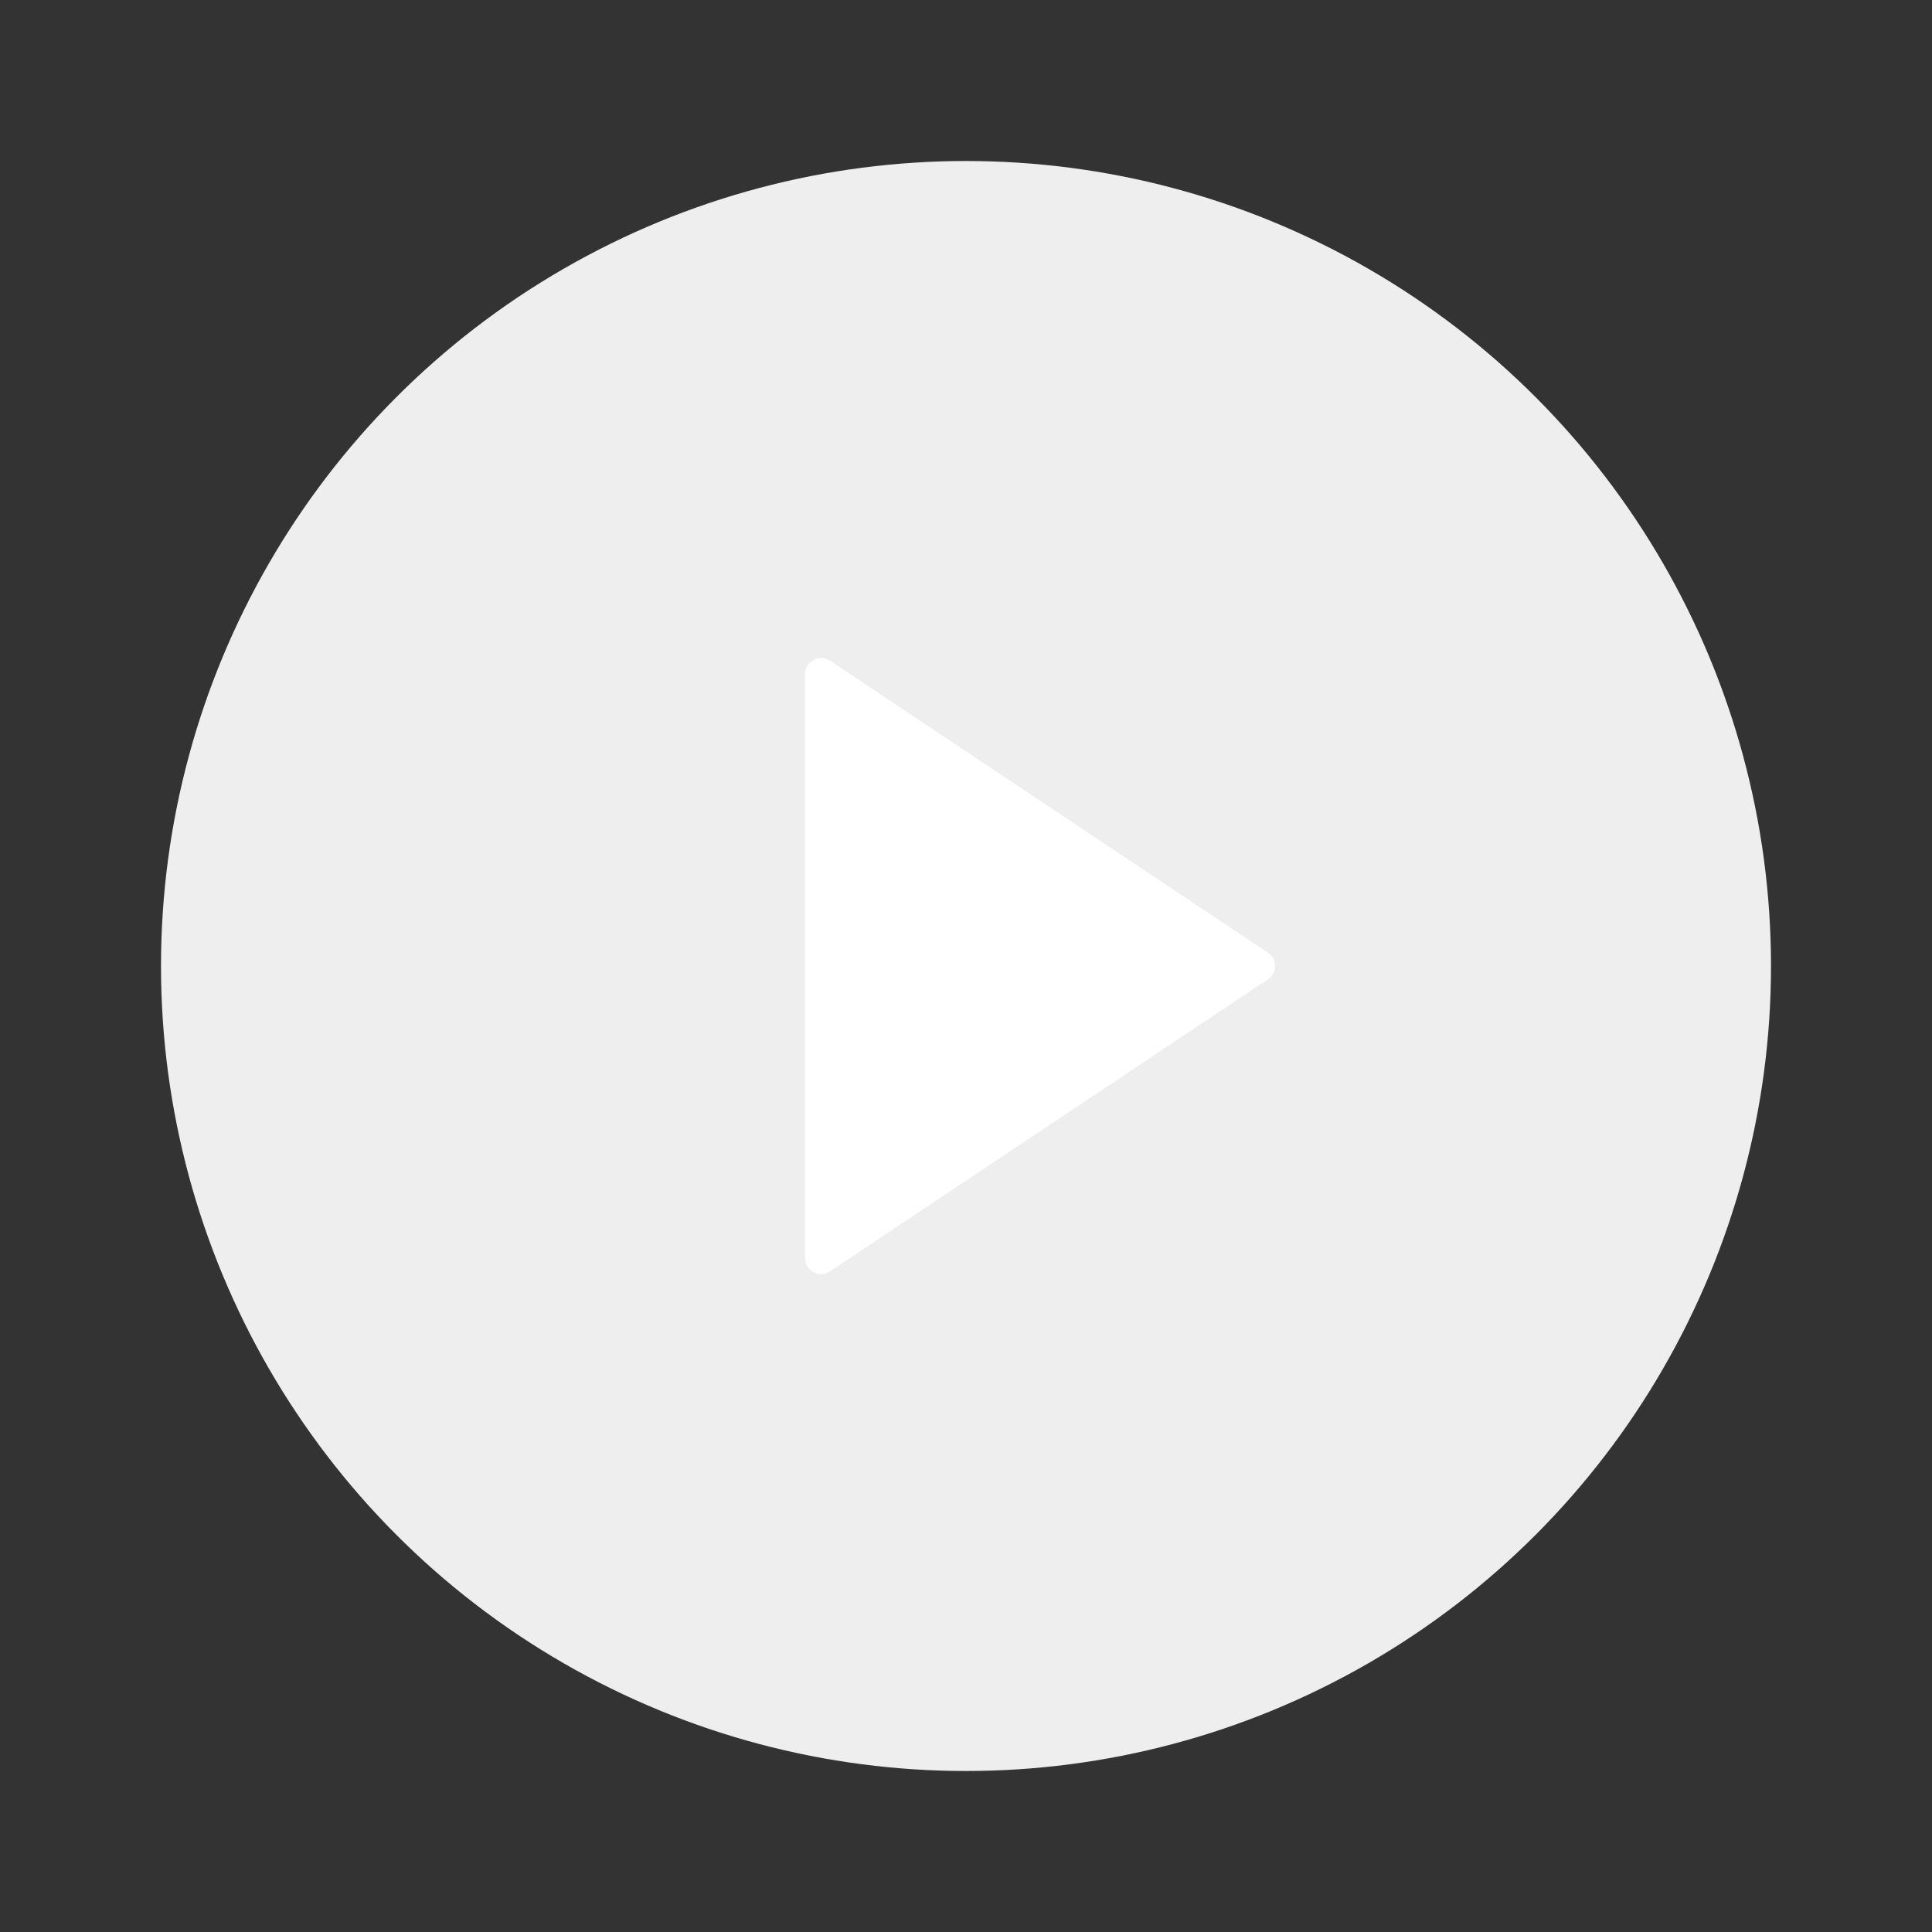
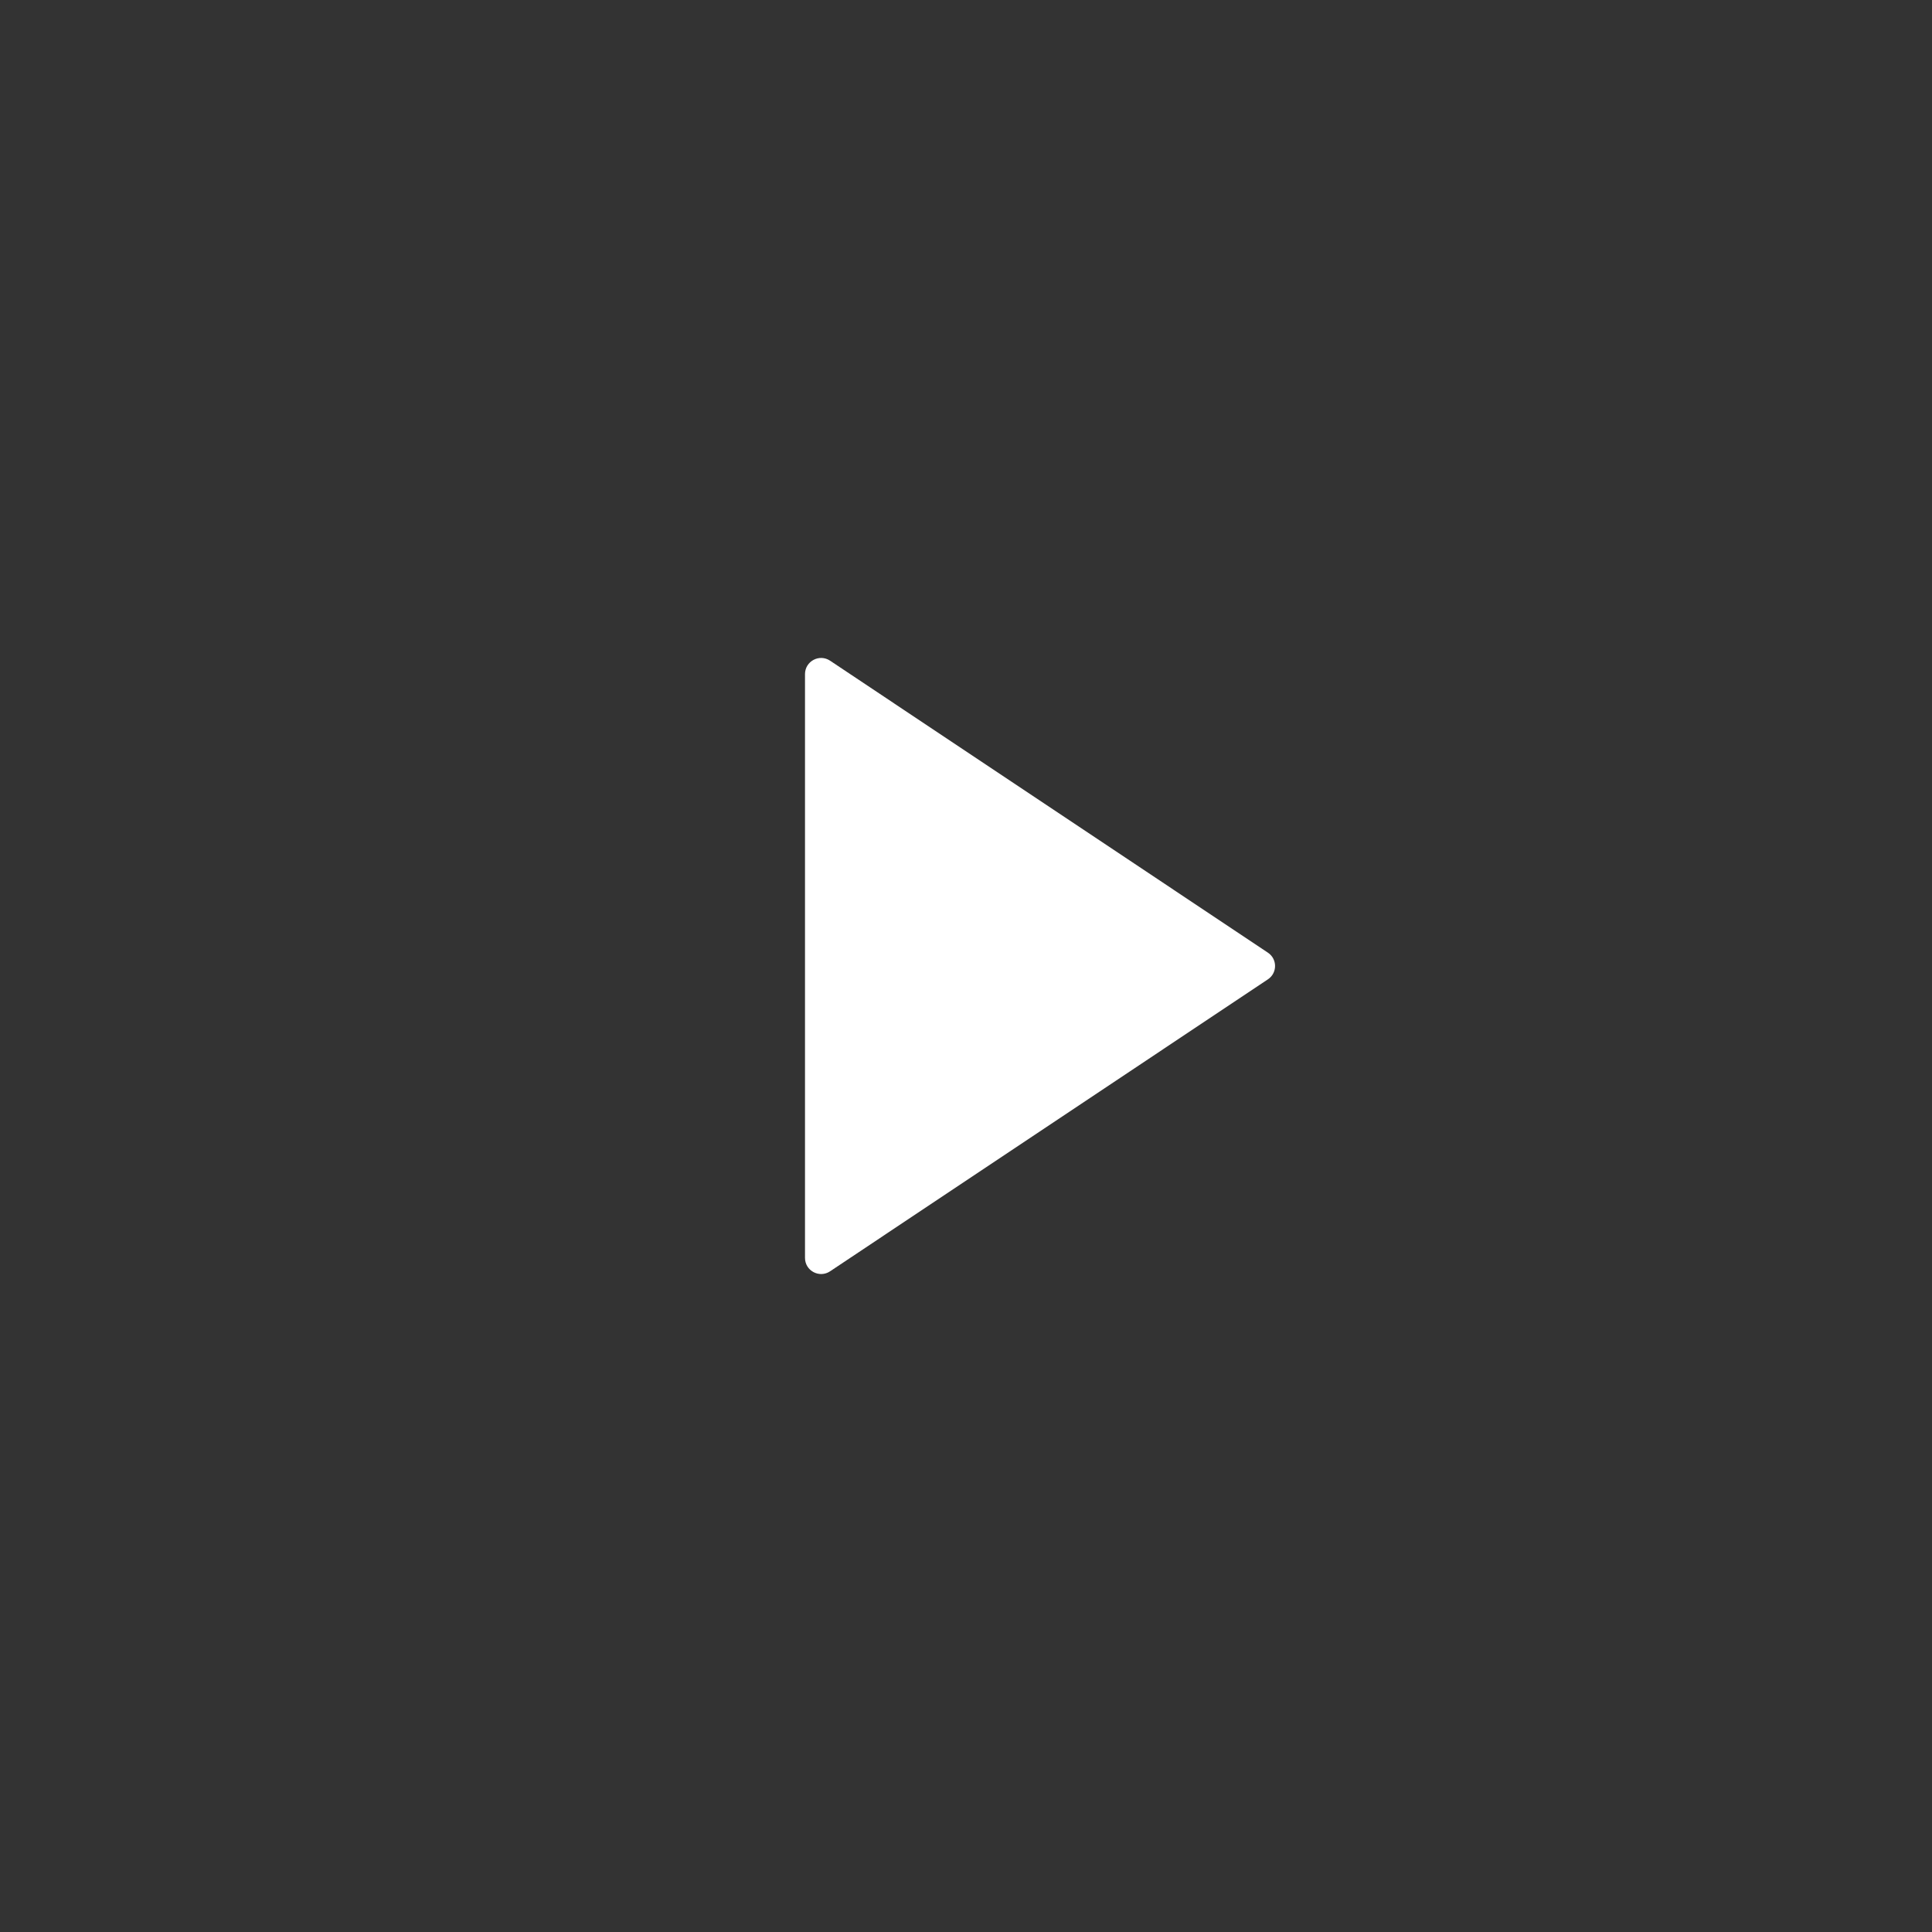
<svg xmlns="http://www.w3.org/2000/svg" width="24" height="24" viewBox="0 0 24 24" fill="none">
  <rect x="0" y="0" width="24" height="24" fill="#333333" stroke="none" />
-   <circle cx="12" cy="12" r="10" fill="#EEEEEE" />
  <path d="M15.75 11.834L10.311 8.207C10.178 8.119 10 8.214 10 8.374V15.626C10 15.786 10.178 15.881 10.311 15.793L15.75 12.166C15.869 12.087 15.869 11.913 15.75 11.834Z" fill="white" />
</svg>